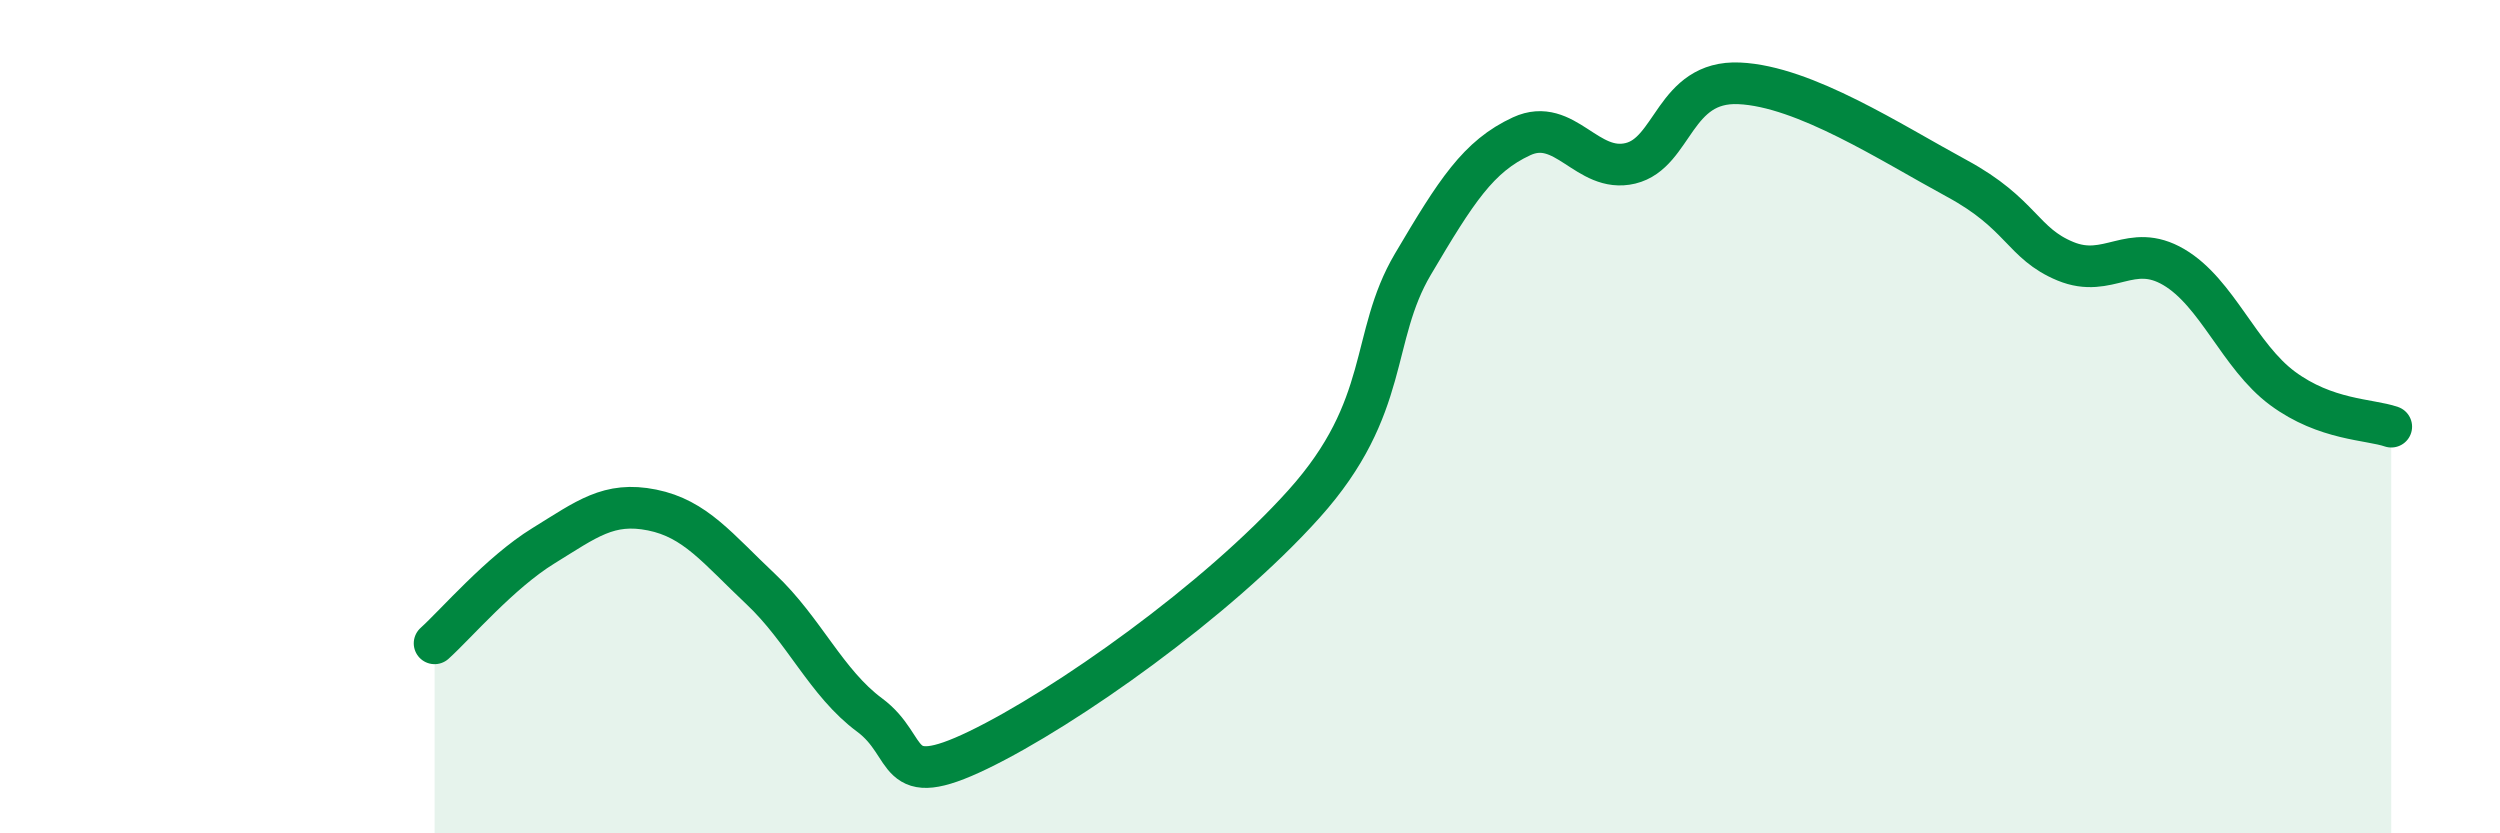
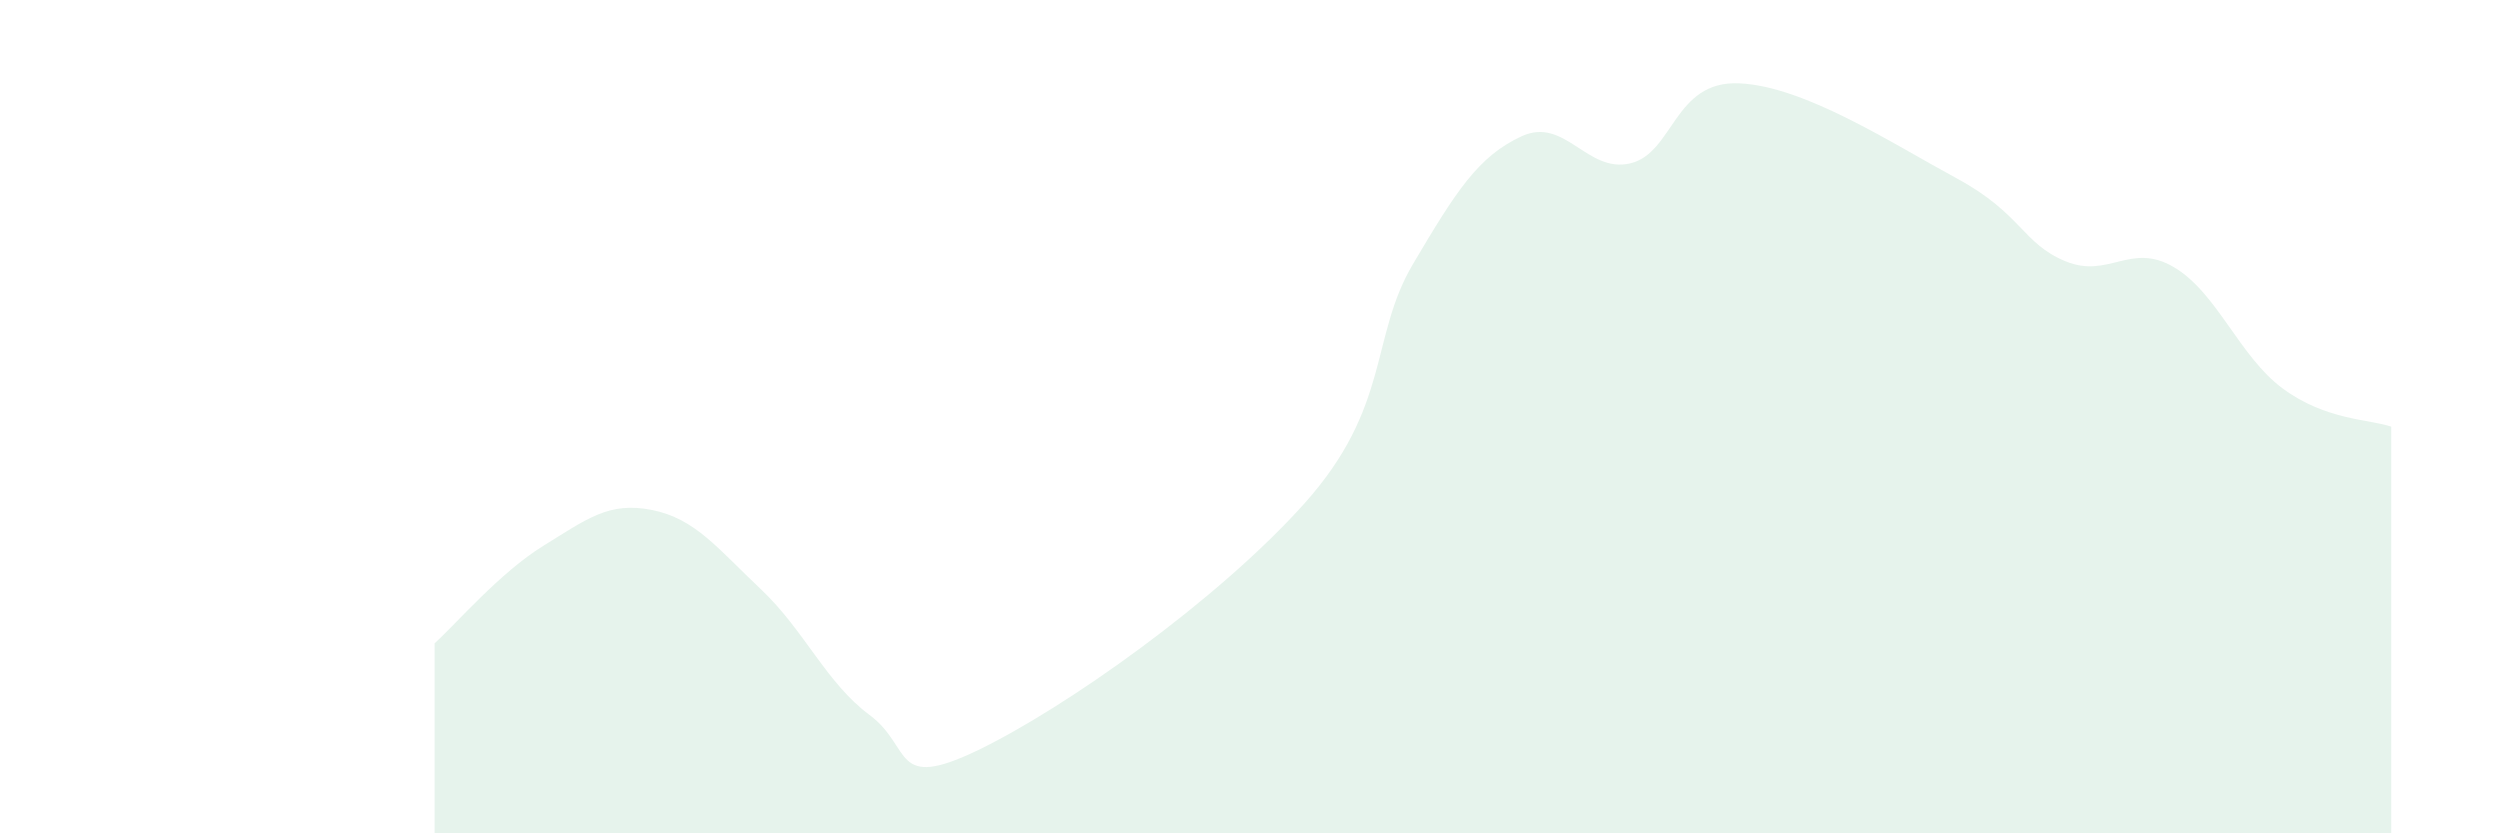
<svg xmlns="http://www.w3.org/2000/svg" width="60" height="20" viewBox="0 0 60 20">
  <path d="M 10.43,15.44 C 10.95,14.97 12,13.74 13.04,13.1 C 14.08,12.46 14.61,12.03 15.65,12.24 C 16.69,12.45 17.22,13.16 18.26,14.14 C 19.3,15.12 19.83,16.39 20.87,17.16 C 21.91,17.93 21.39,19.01 23.48,18 C 25.57,16.99 29.21,14.42 31.3,12.09 C 33.39,9.76 32.87,8.1 33.91,6.34 C 34.95,4.58 35.48,3.75 36.52,3.27 C 37.56,2.79 38.09,4.17 39.13,3.92 C 40.17,3.67 40.17,1.93 41.74,2 C 43.31,2.07 45.39,3.43 46.96,4.28 C 48.53,5.13 48.53,5.84 49.57,6.27 C 50.61,6.7 51.13,5.8 52.17,6.41 C 53.21,7.02 53.74,8.55 54.78,9.32 C 55.82,10.09 56.87,10.06 57.39,10.24L57.39 20L10.43 20Z" fill="#008740" opacity="0.1" stroke-linecap="round" stroke-linejoin="round" />
-   <path d="M 10.43,15.44 C 10.95,14.97 12,13.74 13.04,13.1 C 14.08,12.46 14.61,12.03 15.65,12.24 C 16.69,12.45 17.22,13.16 18.26,14.14 C 19.3,15.12 19.83,16.39 20.87,17.16 C 21.91,17.93 21.39,19.01 23.48,18 C 25.57,16.99 29.21,14.42 31.3,12.09 C 33.39,9.76 32.87,8.1 33.91,6.34 C 34.95,4.58 35.48,3.75 36.52,3.27 C 37.56,2.79 38.09,4.17 39.13,3.92 C 40.17,3.67 40.17,1.93 41.74,2 C 43.31,2.07 45.39,3.43 46.96,4.28 C 48.53,5.13 48.53,5.84 49.57,6.27 C 50.61,6.7 51.13,5.8 52.17,6.41 C 53.21,7.02 53.74,8.55 54.78,9.32 C 55.82,10.09 56.87,10.06 57.39,10.24" stroke="#008740" stroke-width="1" fill="none" stroke-linecap="round" stroke-linejoin="round" />
</svg>